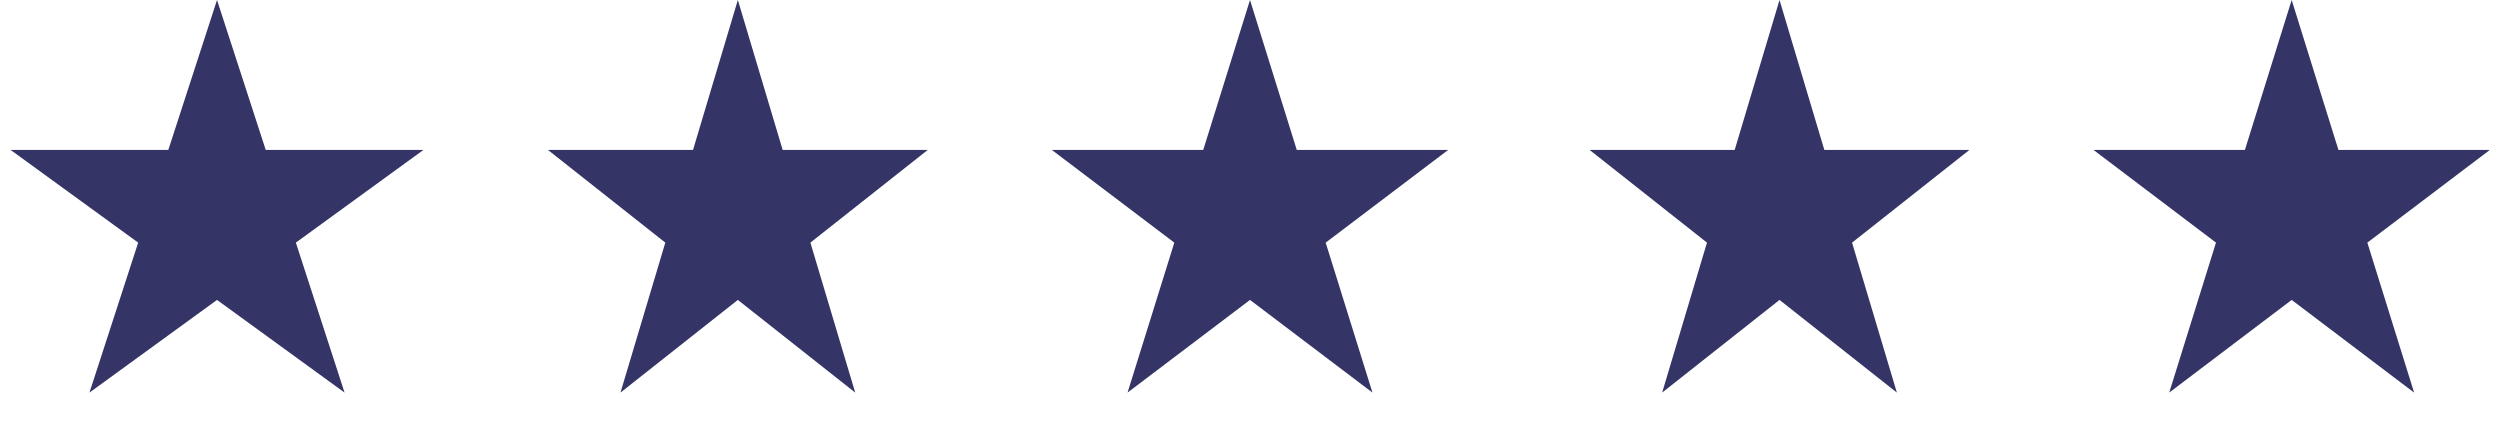
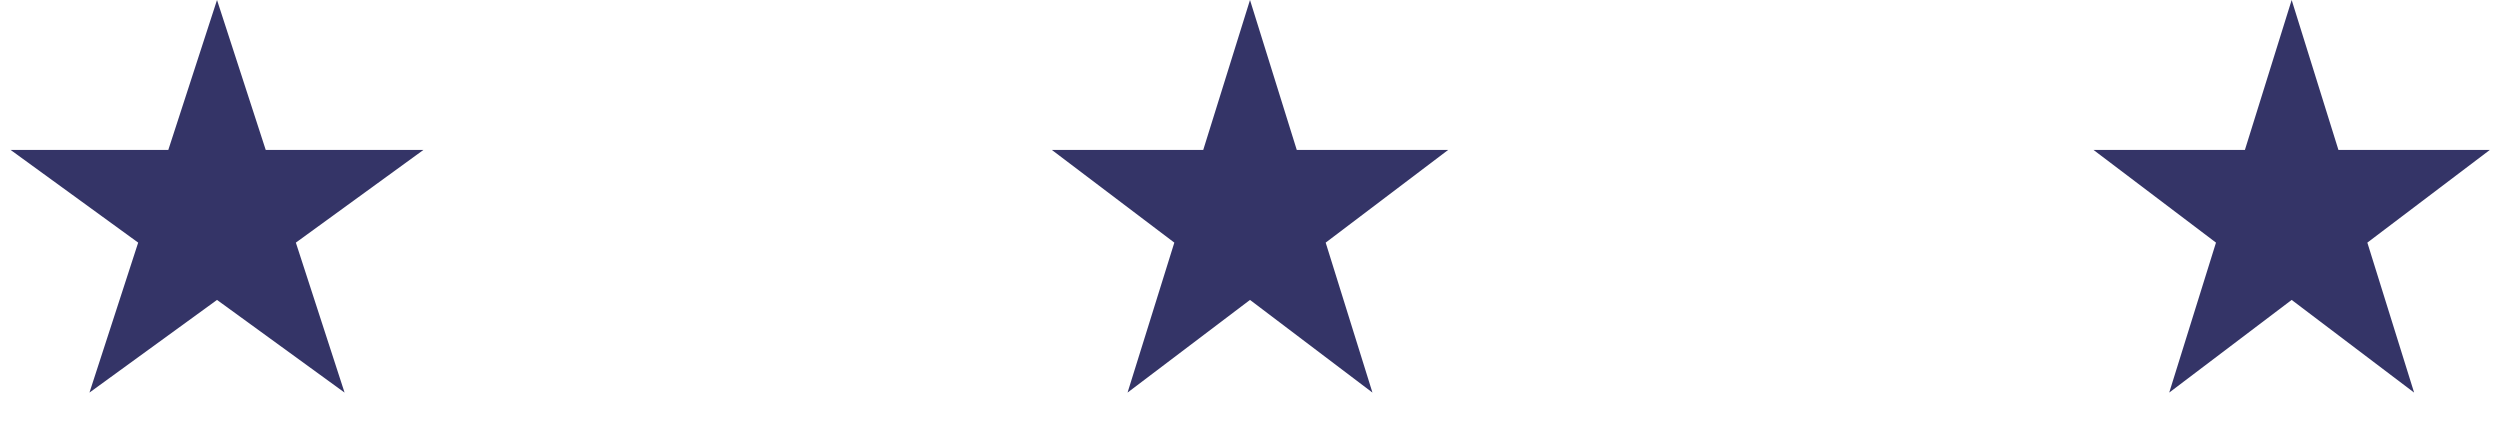
<svg xmlns="http://www.w3.org/2000/svg" width="144" height="25" viewBox="0 0 144 25" fill="none">
  <path d="M12.5 0L15.306 8.637H24.388L17.041 13.975L19.847 22.613L12.5 17.275L5.153 22.613L7.959 13.975L0.612 8.637H9.694L12.5 0Z" fill="#343467" />
-   <path d="M42.5 0L45.082 8.637H53.437L46.678 13.975L49.26 22.613L42.5 17.275L35.74 22.613L38.322 13.975L31.563 8.637H39.918L42.5 0Z" fill="#343467" />
  <path d="M72 0L74.694 8.637H83.413L76.359 13.975L79.053 22.613L72 17.275L64.947 22.613L67.641 13.975L60.587 8.637H69.306L72 0Z" fill="#343467" />
-   <path d="M102.5 0L105.082 8.637H113.437L106.678 13.975L109.26 22.613L102.5 17.275L95.74 22.613L98.322 13.975L91.563 8.637H99.918L102.5 0Z" fill="#343467" />
  <path d="M132 0L134.694 8.637H143.413L136.359 13.975L139.053 22.613L132 17.275L124.947 22.613L127.641 13.975L120.587 8.637H129.306L132 0Z" fill="#343467" />
</svg>